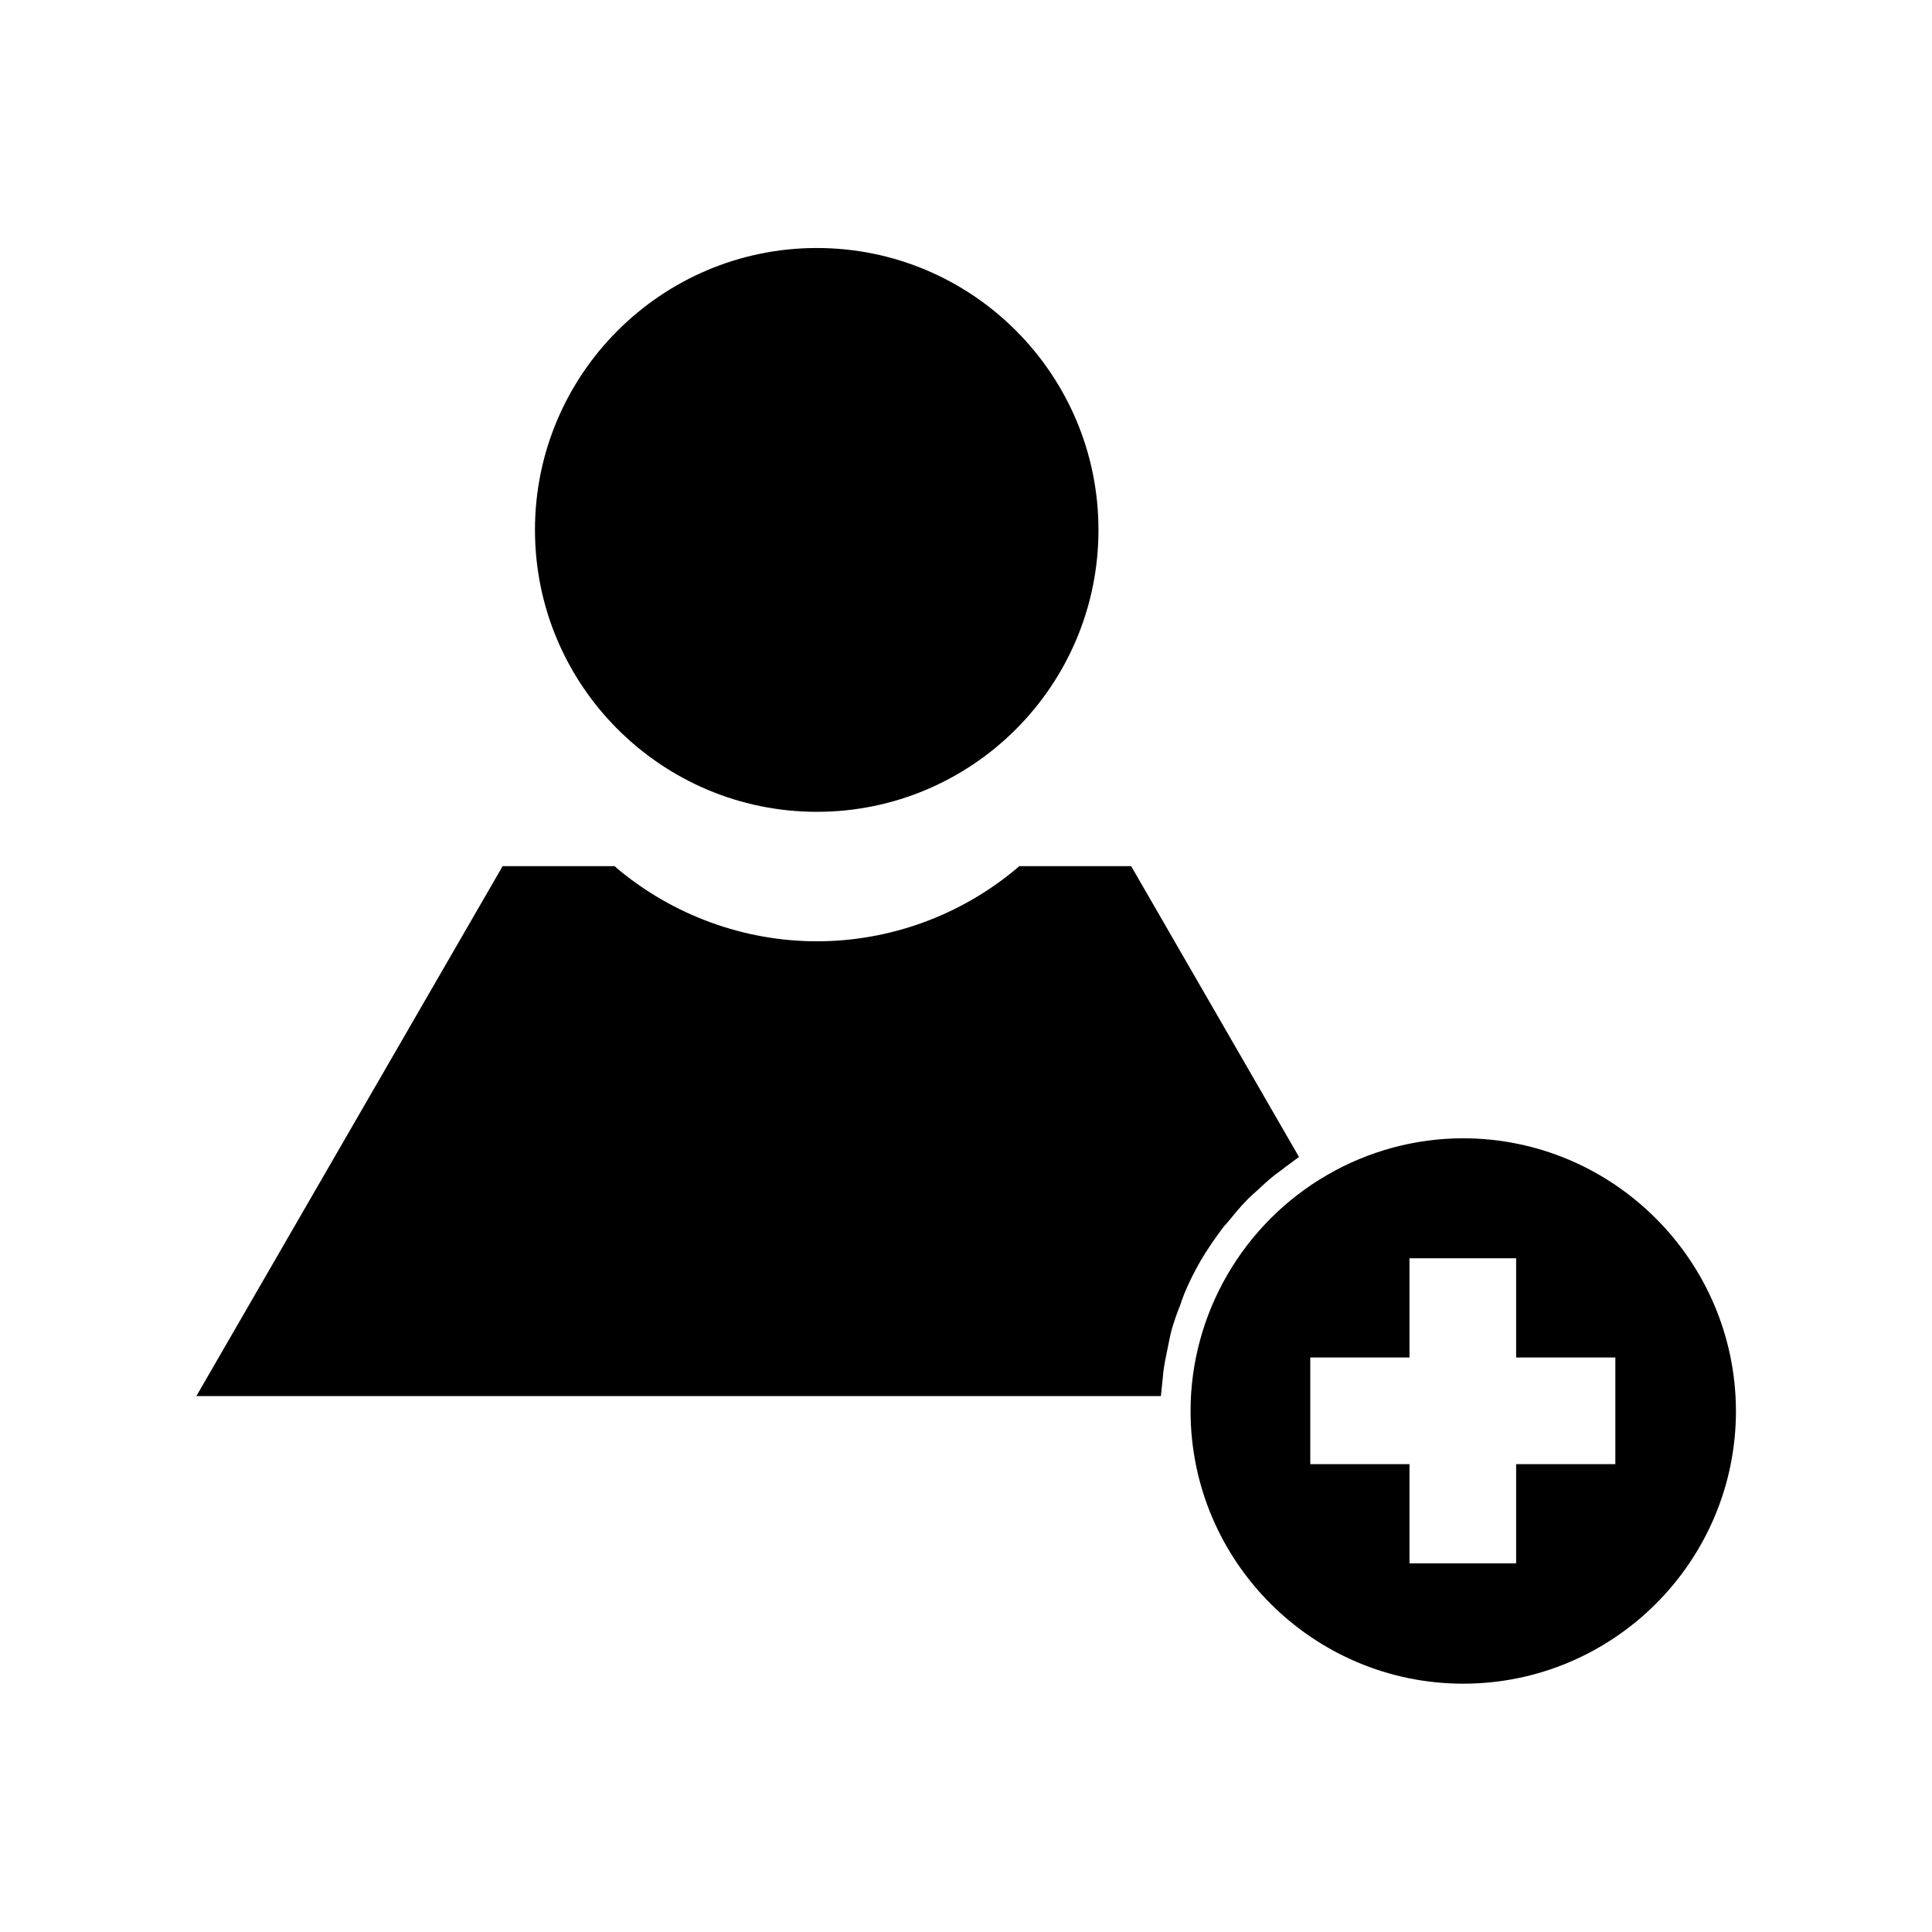
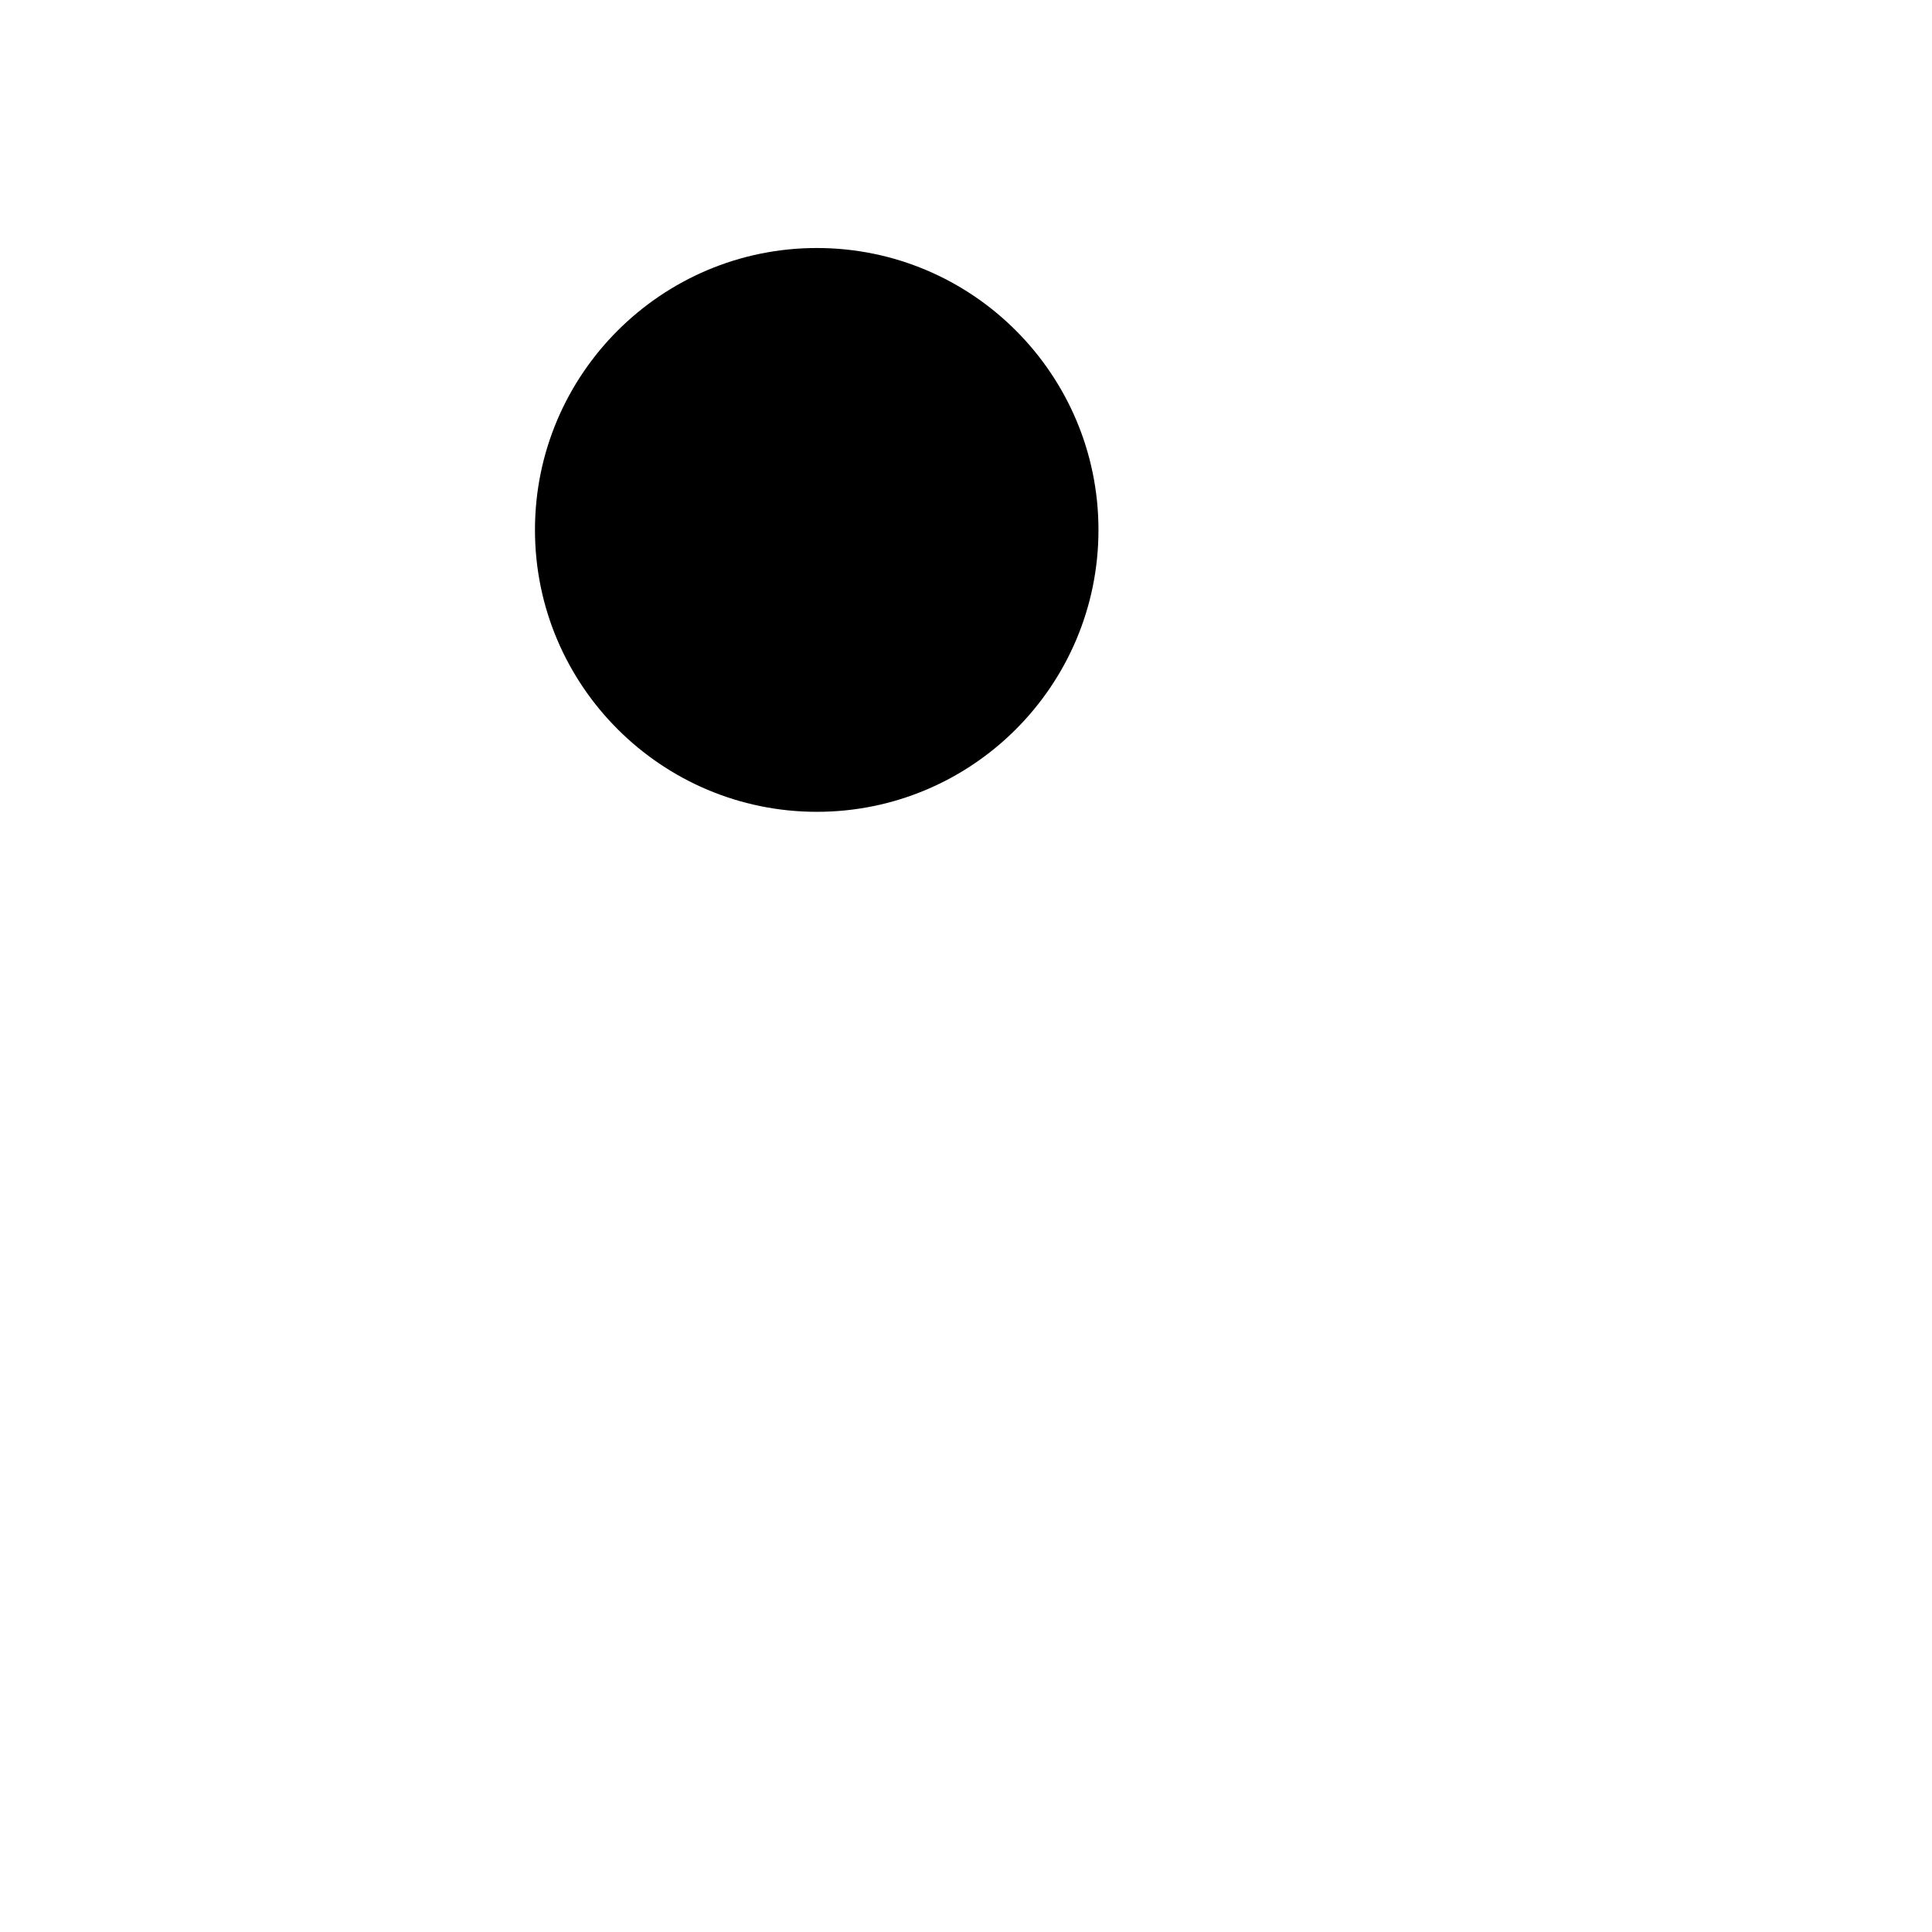
<svg xmlns="http://www.w3.org/2000/svg" fill="#000000" width="800px" height="800px" version="1.1" viewBox="144 144 512 512">
  <g>
    <path d="m360.48 359.14c41.172 0 74.625-33.457 74.625-74.707s-33.457-74.707-74.625-74.707c-41.172 0-74.707 33.457-74.707 74.707 0.004 41.25 33.535 74.707 74.707 74.707z" />
-     <path d="m531.7 445.66c-12.594 0-25.113 3.387-36.055 9.762-22.277 12.91-36.133 36.84-36.133 62.504 0 39.832 32.434 72.266 72.266 72.266 39.832 0 72.266-32.434 72.266-72.266-0.082-39.832-32.512-72.266-72.344-72.266zm40.383 86.355h-26.293v26.293h-28.262v-26.293h-26.293v-28.262h26.293v-26.293h28.262v26.293h26.293z" />
-     <path d="m467.86 469.66c0.395-0.551 0.789-1.023 1.258-1.496l0.789-0.945c1.418-1.73 2.832-3.465 4.41-5.039 0.551-0.629 1.18-1.18 1.969-1.891l0.867-0.789c1.496-1.418 2.992-2.754 4.644-4.094 0.867-0.629 1.73-1.258 2.832-2.125l3.621-2.676-44.477-77.066h-29.676l-0.789 0.707c-14.879 12.438-33.613 19.207-52.82 19.207s-38.023-6.848-52.82-19.207l-0.789-0.707h-29.676l-81.164 140.44h255.61l0.473-4.566c0.078-1.18 0.234-2.281 0.395-3.387 0.316-1.969 0.789-3.938 1.18-5.984l0.234-1.18c0.156-0.867 0.395-1.812 0.629-2.676 0.629-2.125 1.34-4.172 2.203-6.297l0.395-1.18c0.234-0.629 0.473-1.258 0.707-1.891 1.258-3.07 2.754-5.984 4.328-8.738 1.734-2.91 3.547-5.586 5.672-8.422z" />
  </g>
</svg>